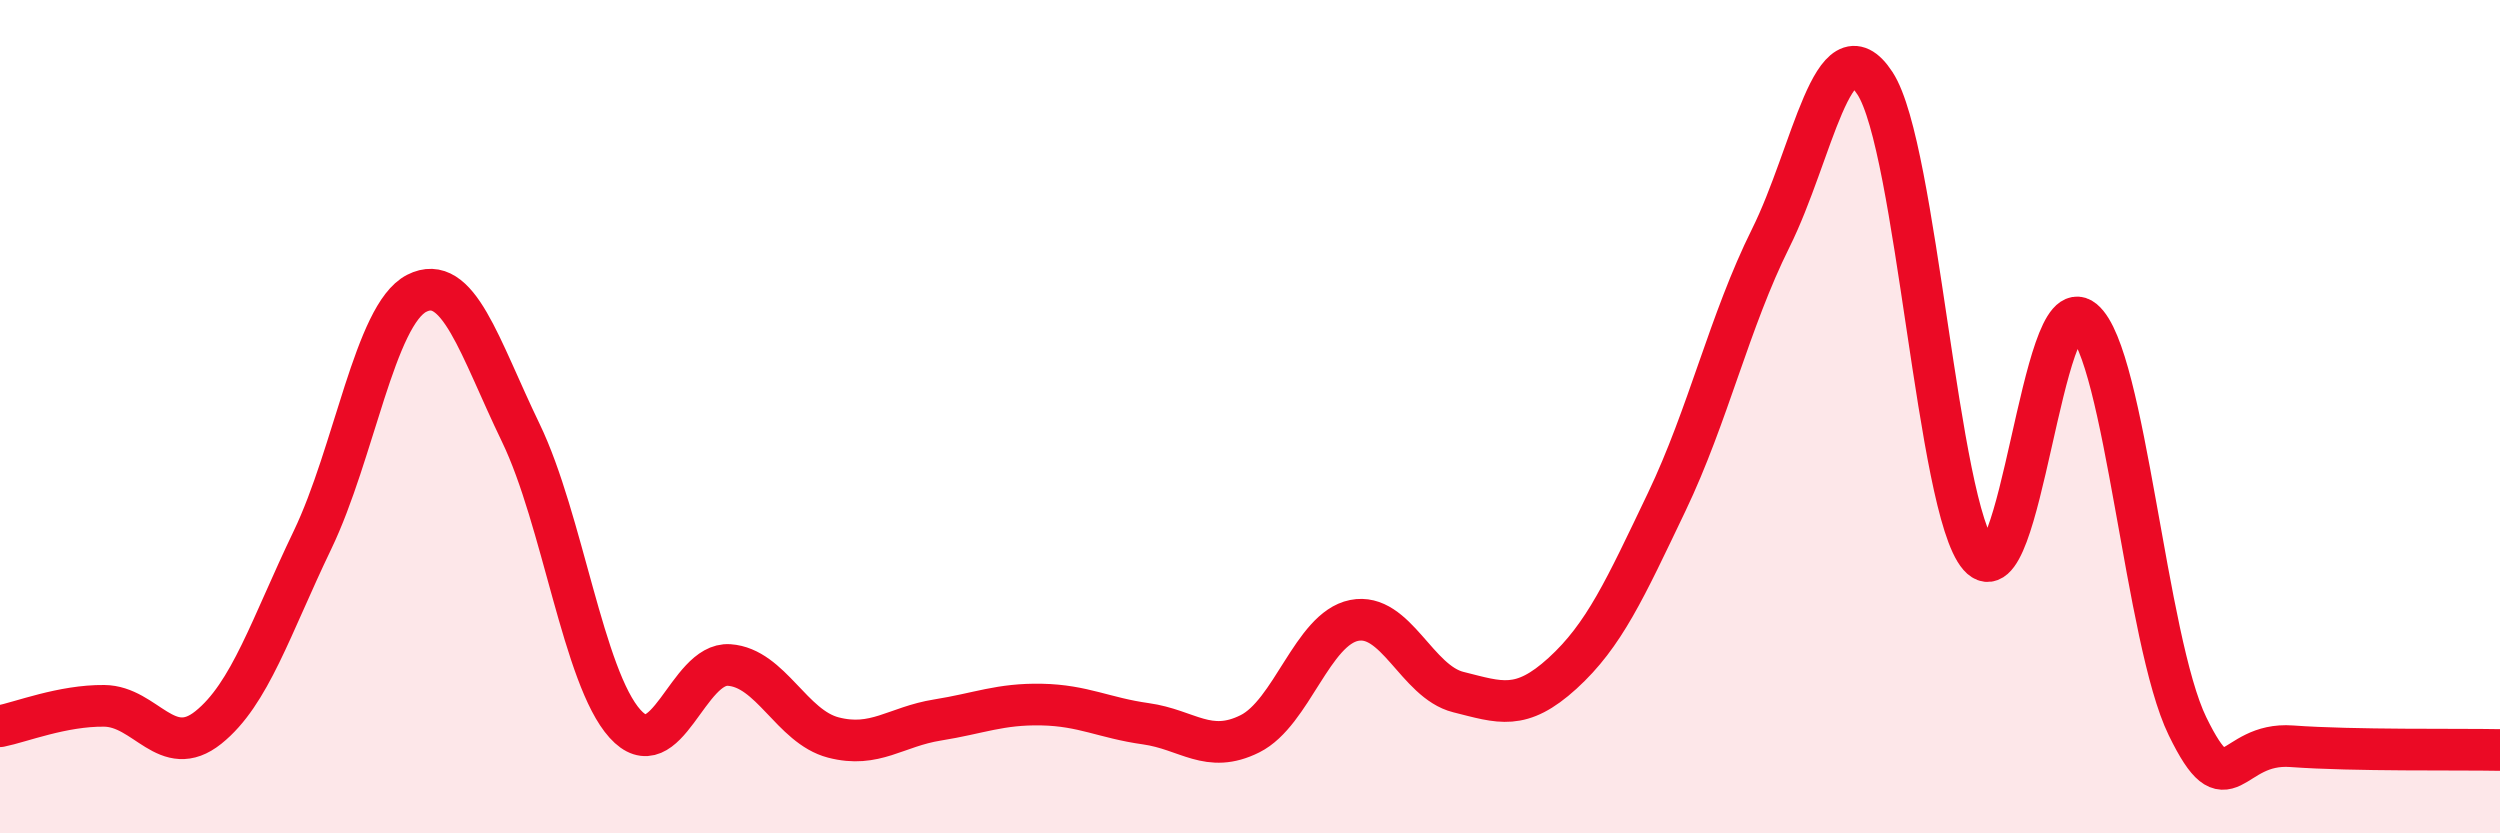
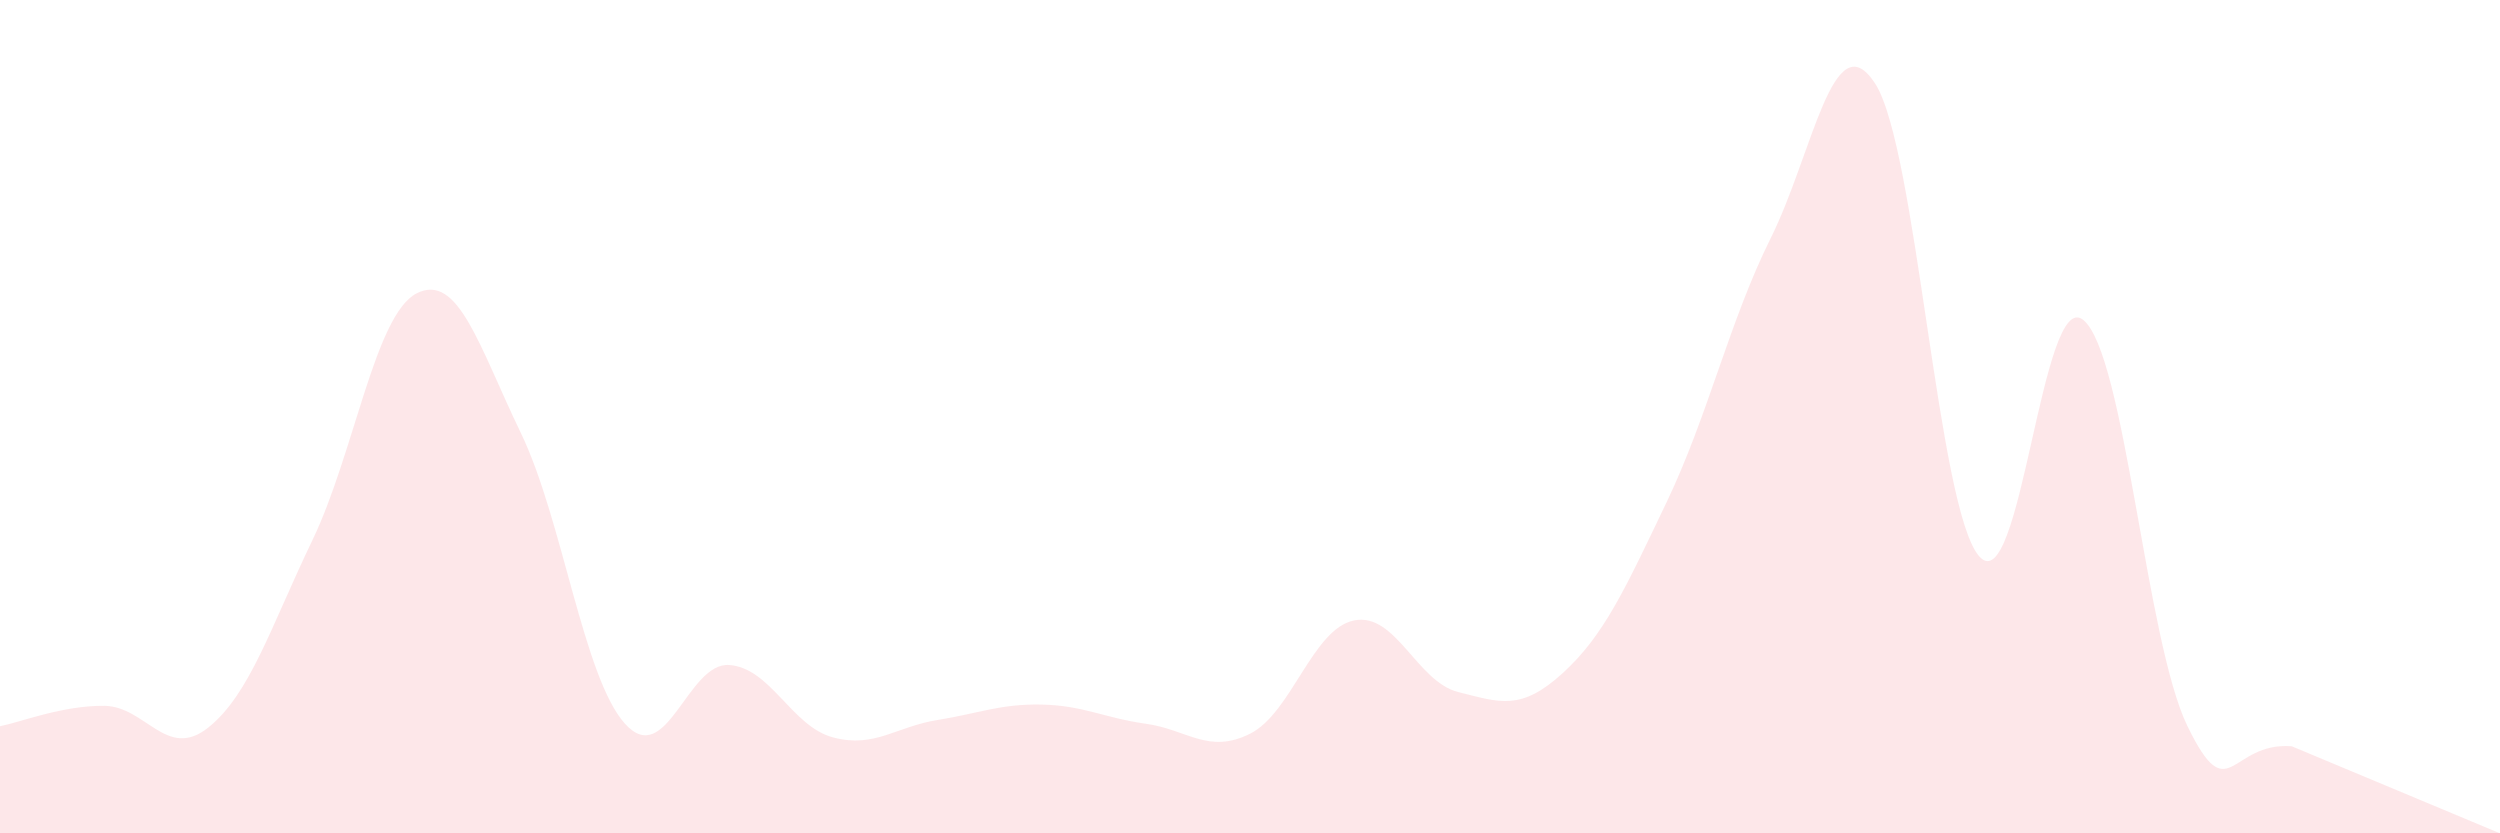
<svg xmlns="http://www.w3.org/2000/svg" width="60" height="20" viewBox="0 0 60 20">
-   <path d="M 0,17.43 C 0.5,17.33 1.5,16.93 2.5,16.94 C 3.5,16.95 4,18.26 5,17.46 C 6,16.66 6.5,15.04 7.5,12.96 C 8.5,10.88 9,7.55 10,7.04 C 11,6.53 11.5,8.32 12.5,10.39 C 13.5,12.46 14,16.26 15,17.37 C 16,18.48 16.5,15.89 17.5,15.96 C 18.5,16.03 19,17.44 20,17.7 C 21,17.96 21.5,17.44 22.5,17.28 C 23.5,17.12 24,16.89 25,16.91 C 26,16.93 26.5,17.23 27.5,17.37 C 28.5,17.51 29,18.11 30,17.61 C 31,17.11 31.5,15.09 32.5,14.89 C 33.5,14.69 34,16.36 35,16.61 C 36,16.86 36.5,17.07 37.5,16.16 C 38.5,15.25 39,14.14 40,12.05 C 41,9.96 41.5,7.72 42.5,5.71 C 43.5,3.7 44,0.47 45,2 C 46,3.53 46.5,12.21 47.5,13.35 C 48.5,14.49 49,6.86 50,7.68 C 51,8.5 51.5,15.38 52.5,17.43 C 53.5,19.48 53.5,17.8 55,17.91 C 56.5,18.02 59,17.98 60,18L60 20L0 20Z" fill="#EB0A25" opacity="0.1" stroke-linecap="round" stroke-linejoin="round" />
-   <path d="M 0,17.43 C 0.5,17.33 1.5,16.93 2.5,16.94 C 3.5,16.95 4,18.26 5,17.46 C 6,16.66 6.5,15.04 7.5,12.96 C 8.5,10.88 9,7.55 10,7.04 C 11,6.53 11.5,8.32 12.5,10.39 C 13.5,12.46 14,16.26 15,17.37 C 16,18.48 16.5,15.89 17.5,15.96 C 18.5,16.03 19,17.44 20,17.7 C 21,17.96 21.5,17.44 22.5,17.28 C 23.5,17.12 24,16.89 25,16.91 C 26,16.93 26.5,17.23 27.5,17.37 C 28.5,17.51 29,18.11 30,17.61 C 31,17.11 31.5,15.09 32.5,14.89 C 33.5,14.69 34,16.36 35,16.61 C 36,16.86 36.5,17.07 37.5,16.16 C 38.5,15.25 39,14.14 40,12.05 C 41,9.96 41.5,7.72 42.5,5.71 C 43.5,3.7 44,0.47 45,2 C 46,3.53 46.5,12.21 47.5,13.35 C 48.5,14.49 49,6.86 50,7.68 C 51,8.5 51.5,15.38 52.5,17.43 C 53.5,19.48 53.5,17.8 55,17.91 C 56.5,18.02 59,17.98 60,18" stroke="#EB0A25" stroke-width="1" fill="none" stroke-linecap="round" stroke-linejoin="round" />
+   <path d="M 0,17.43 C 0.5,17.33 1.5,16.93 2.5,16.94 C 3.5,16.95 4,18.26 5,17.46 C 6,16.66 6.5,15.04 7.5,12.96 C 8.5,10.88 9,7.55 10,7.04 C 11,6.53 11.5,8.32 12.5,10.39 C 13.5,12.46 14,16.26 15,17.37 C 16,18.48 16.5,15.89 17.5,15.96 C 18.5,16.03 19,17.44 20,17.7 C 21,17.96 21.5,17.44 22.5,17.28 C 23.5,17.12 24,16.89 25,16.91 C 26,16.93 26.5,17.23 27.5,17.37 C 28.5,17.51 29,18.11 30,17.61 C 31,17.11 31.5,15.09 32.5,14.89 C 33.5,14.69 34,16.36 35,16.61 C 36,16.86 36.5,17.07 37.5,16.16 C 38.5,15.25 39,14.14 40,12.05 C 41,9.96 41.5,7.72 42.5,5.71 C 43.5,3.7 44,0.47 45,2 C 46,3.53 46.5,12.21 47.5,13.35 C 48.5,14.49 49,6.86 50,7.68 C 51,8.5 51.5,15.38 52.5,17.43 C 53.5,19.48 53.5,17.8 55,17.91 L60 20L0 20Z" fill="#EB0A25" opacity="0.1" stroke-linecap="round" stroke-linejoin="round" />
</svg>